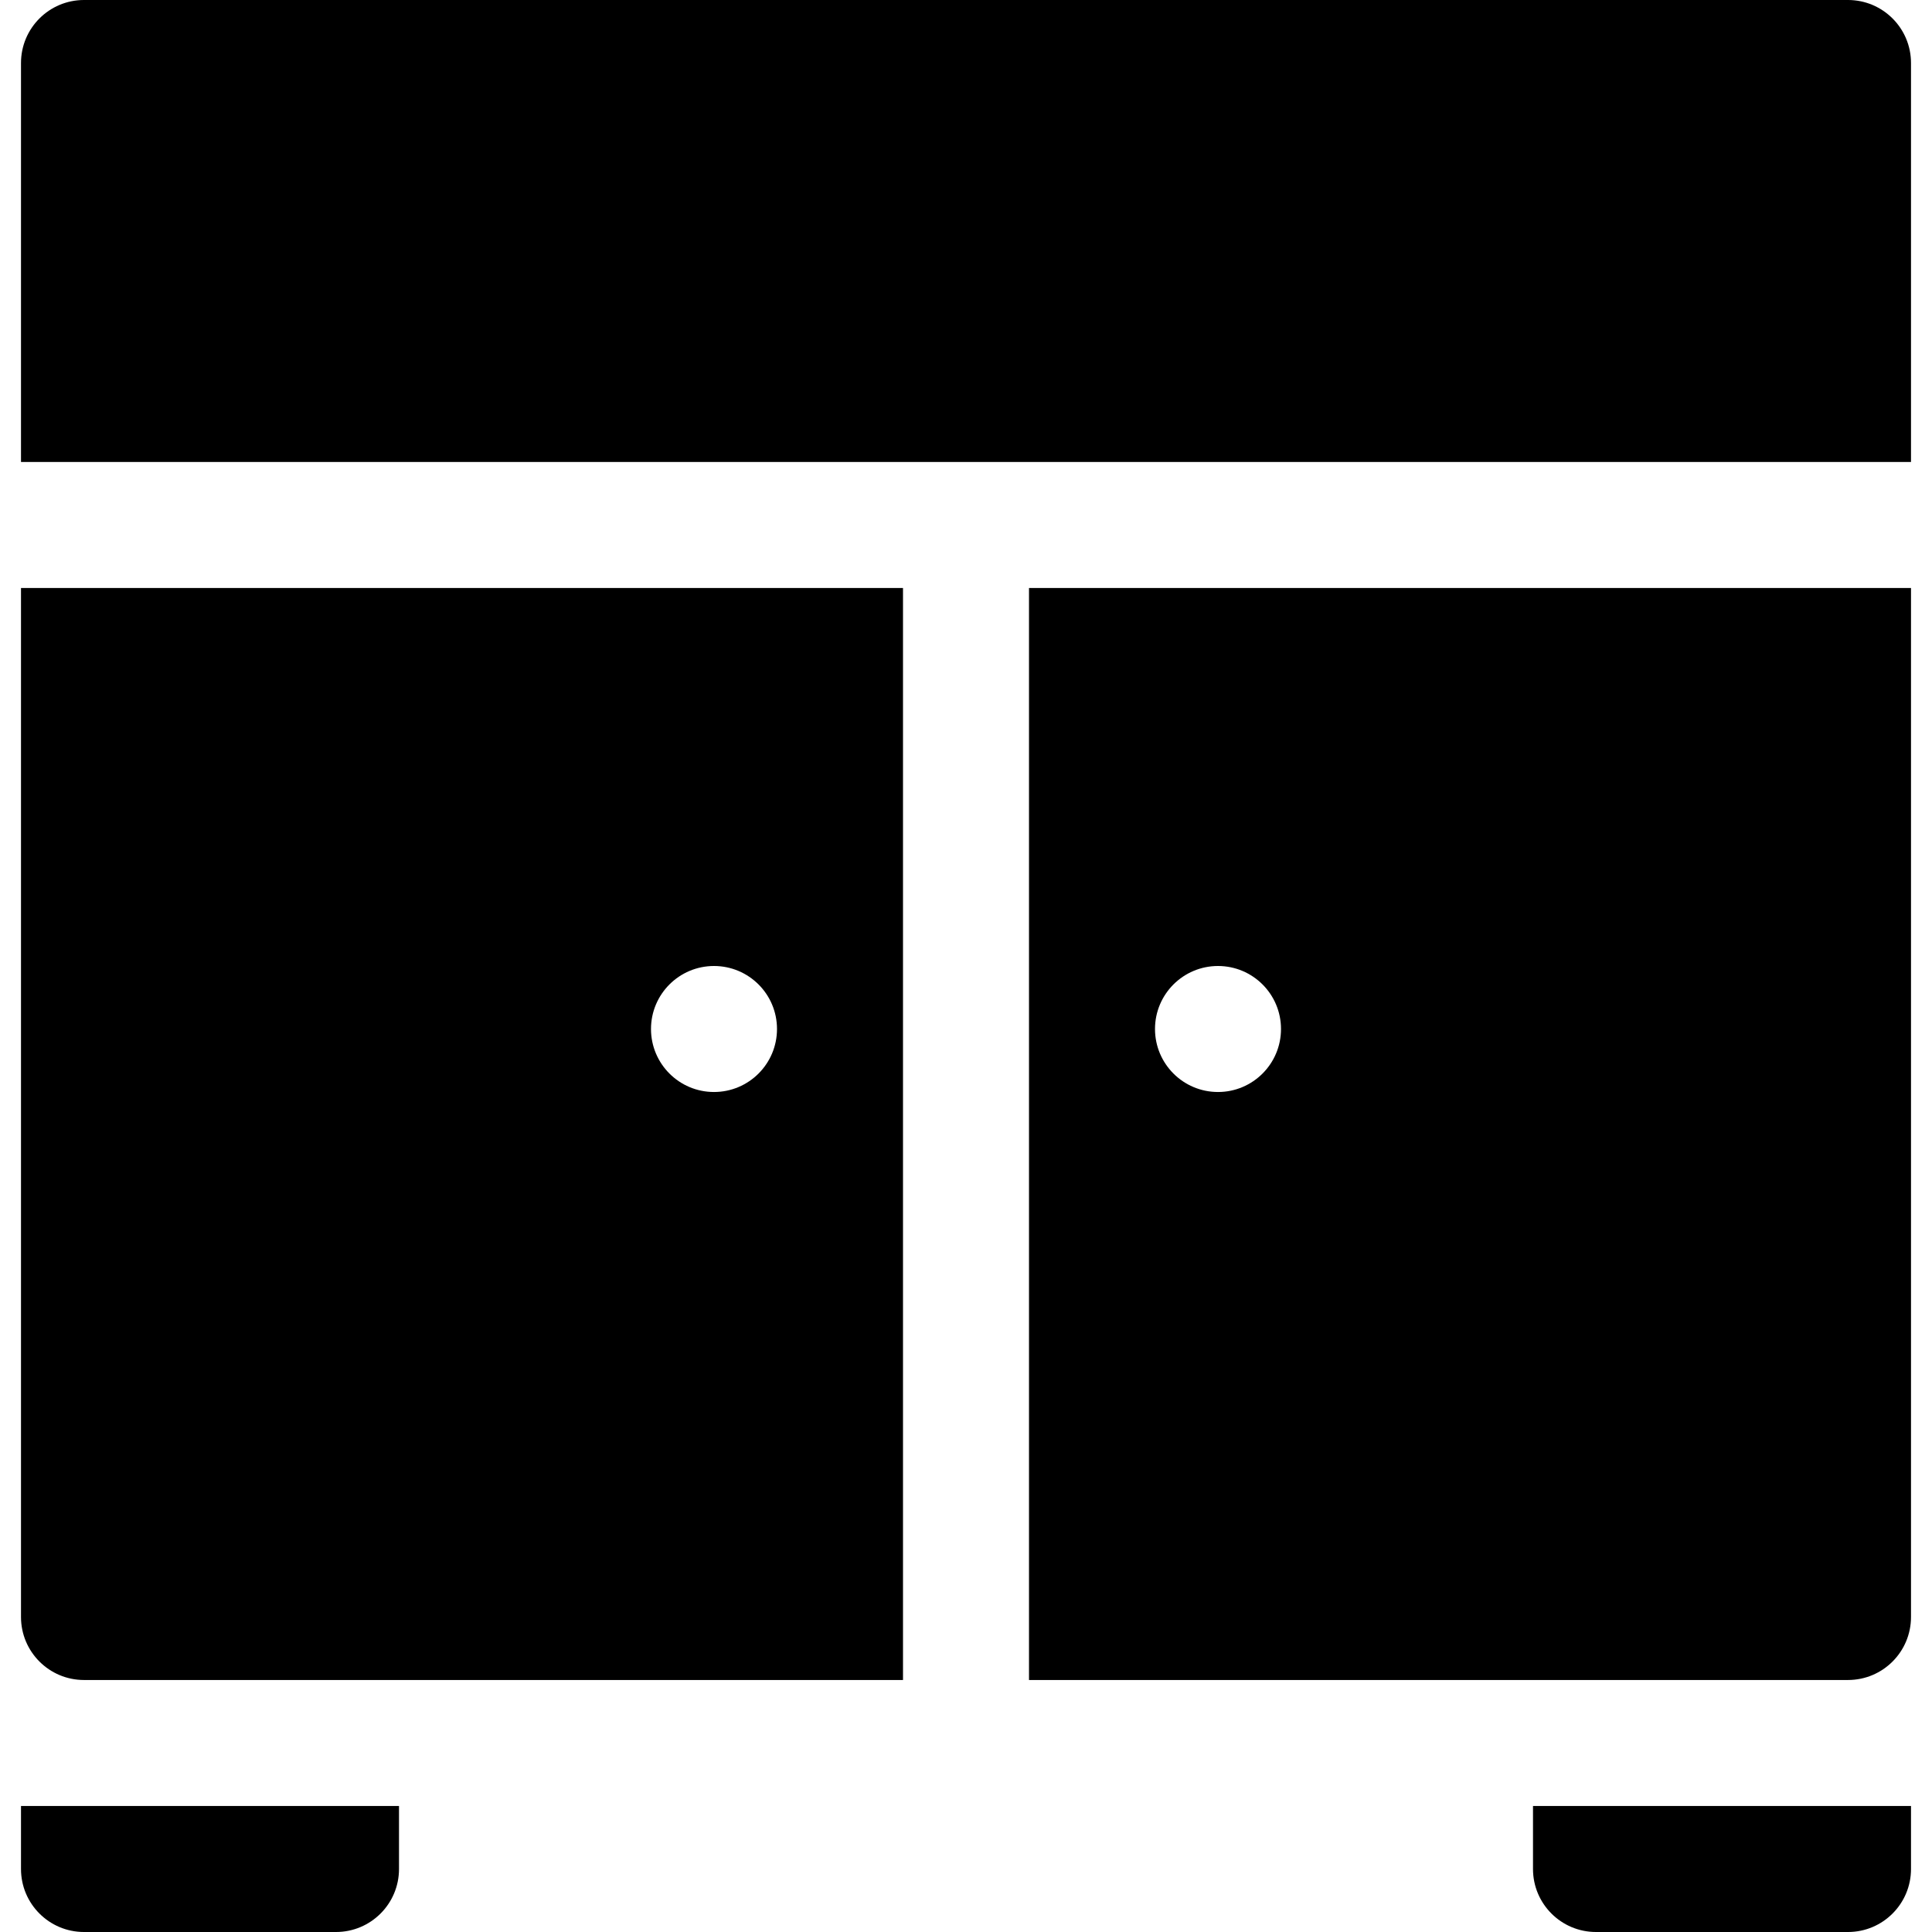
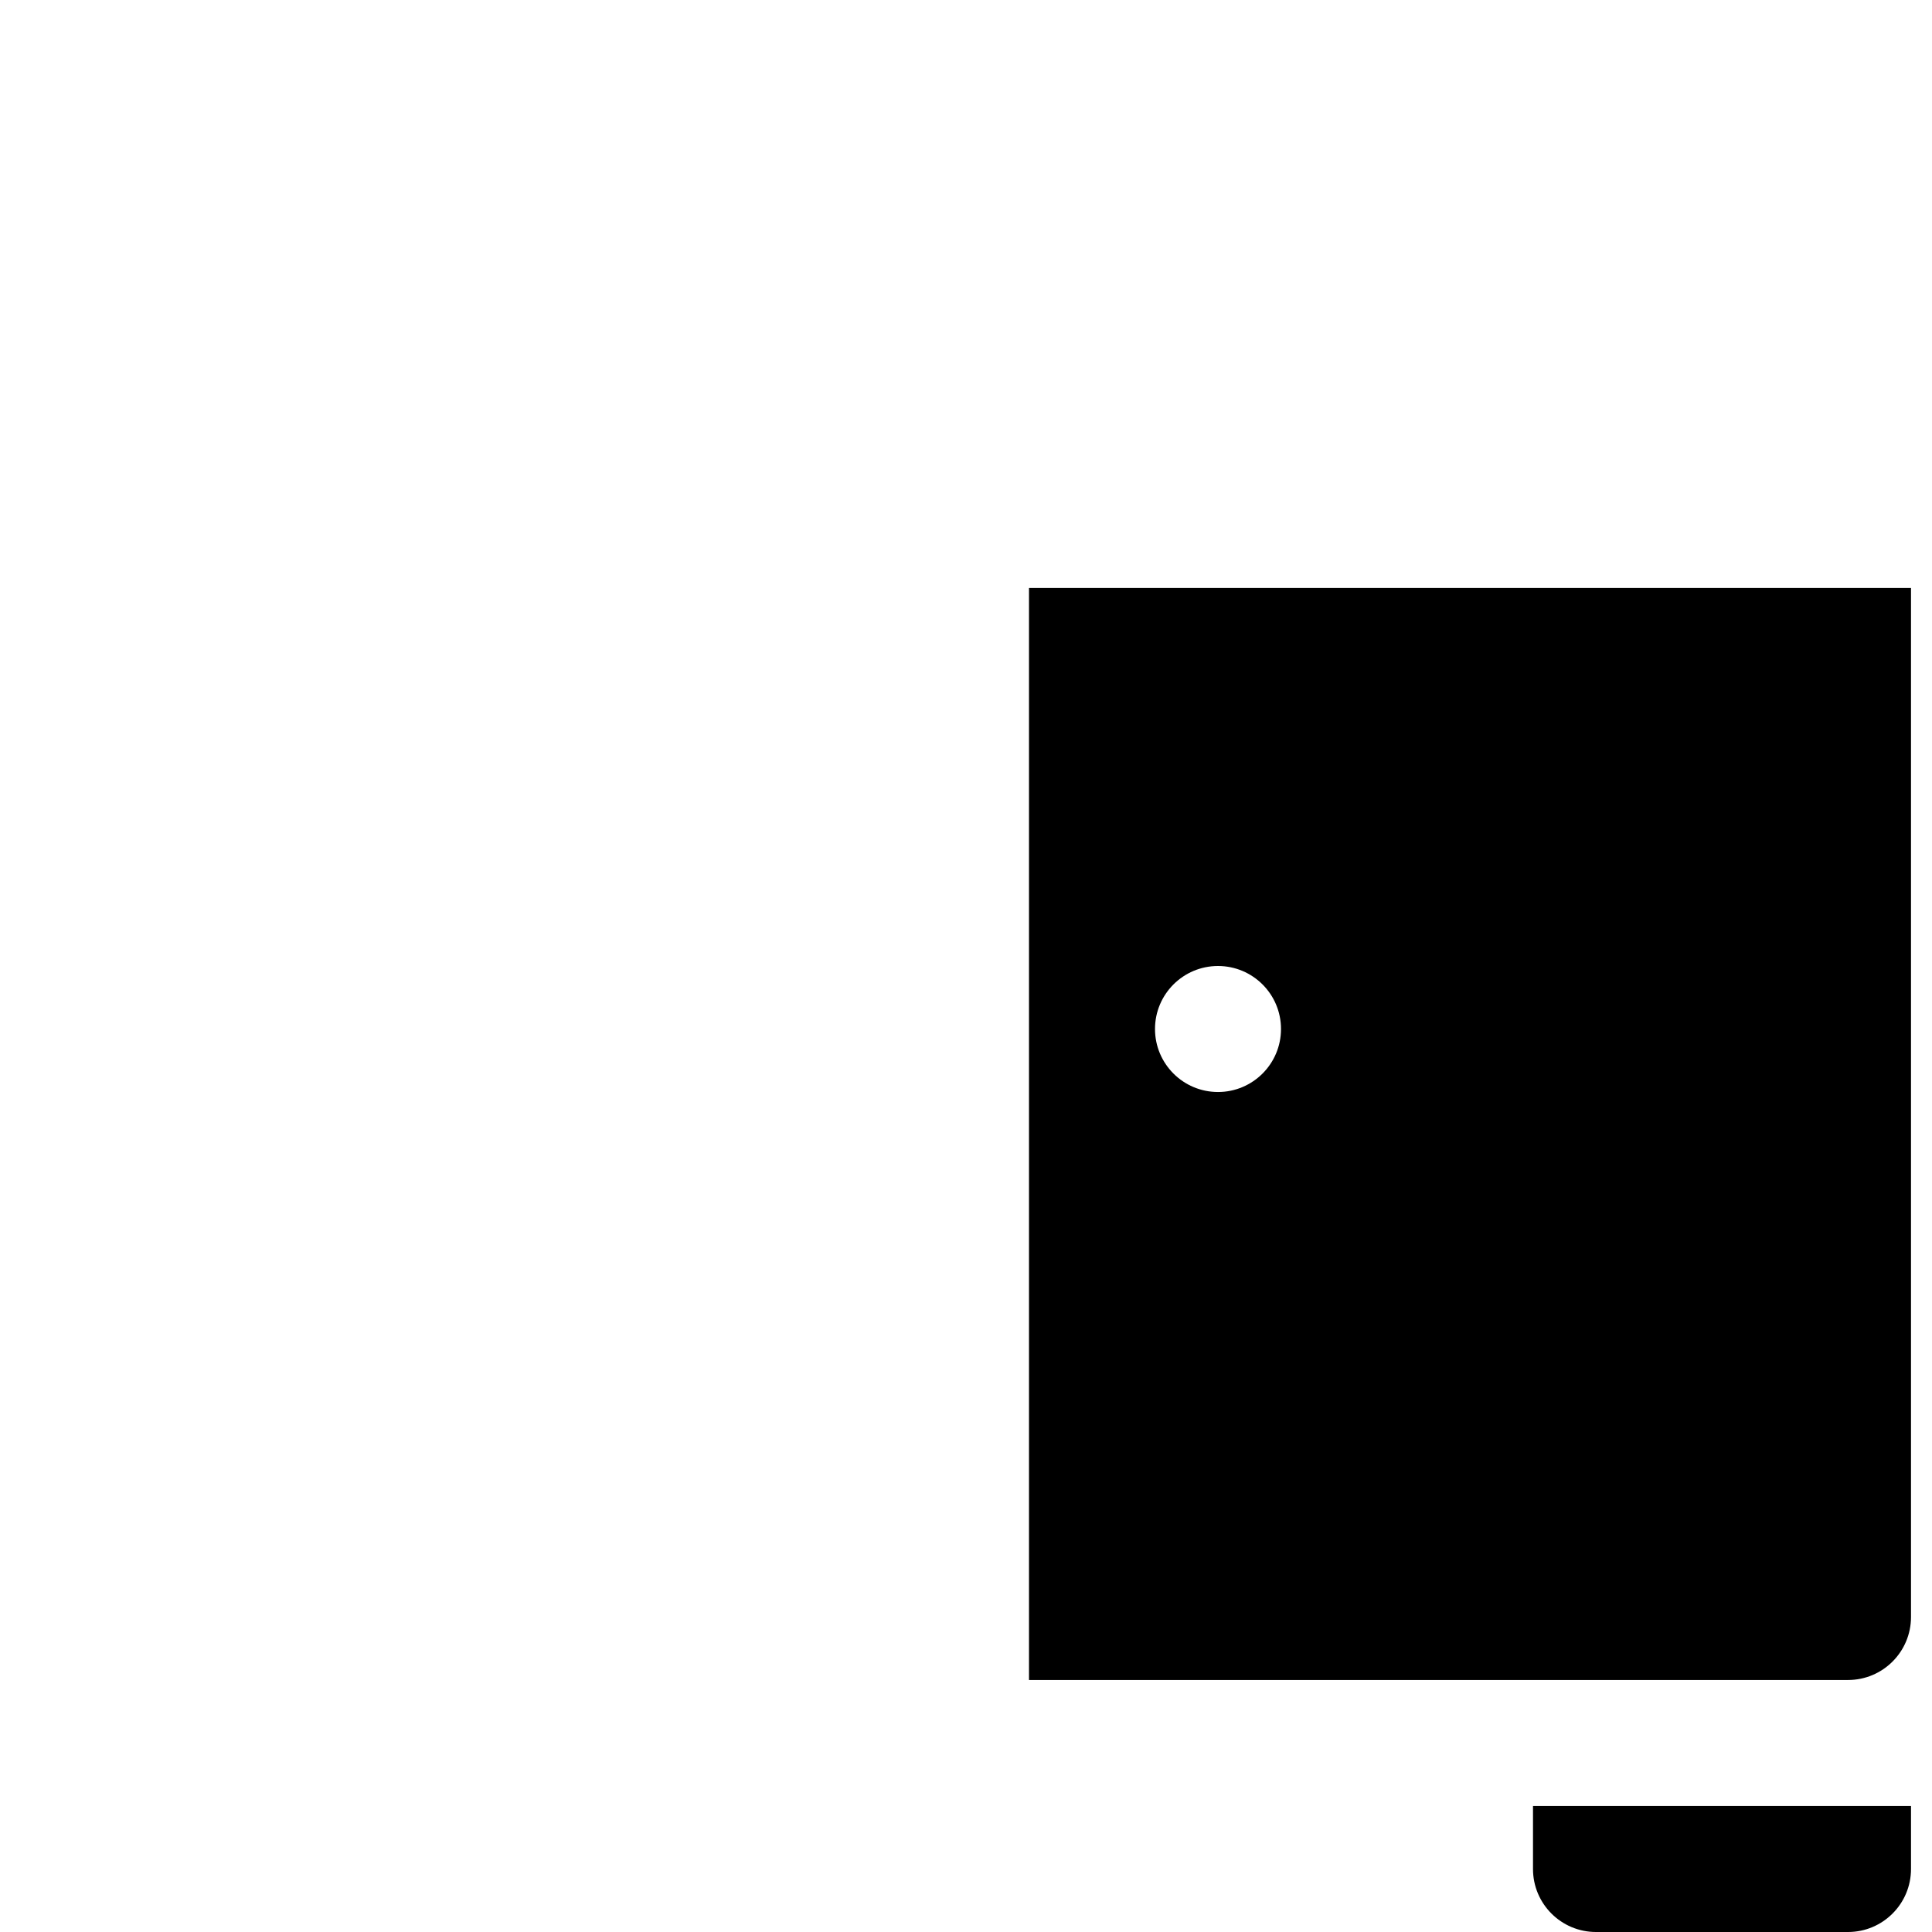
<svg xmlns="http://www.w3.org/2000/svg" fill="#000000" height="800px" width="800px" version="1.1" id="Layer_1" viewBox="0 0 512 512" xml:space="preserve">
  <g>
    <g>
-       <path d="M5.565,478.609v16.696c0,9.223,7.473,16.696,16.696,16.696h66.783c9.223,0,16.696-7.473,16.696-16.696v-16.696H5.565z" />
-     </g>
+       </g>
  </g>
  <g>
    <g>
      <path d="M406.261,478.609v16.696c0,9.223,7.473,16.696,16.696,16.696h66.783c9.223,0,16.696-7.473,16.696-16.696v-16.696H406.261z    " />
    </g>
  </g>
  <g>
    <g>
-       <path d="M489.739,0H22.261C13.038,0,5.565,7.473,5.565,16.696v105.739h500.87V16.696C506.435,7.473,498.962,0,489.739,0z" />
-     </g>
+       </g>
  </g>
  <g>
    <g>
-       <path d="M5.565,155.826v272.696c0,9.223,7.473,16.696,16.696,16.696h217.044V155.826H5.565z M189.217,289.391    c-9.22,0-16.696-7.475-16.696-16.696c0-9.22,7.475-16.696,16.696-16.696s16.696,7.475,16.696,16.696    C205.913,281.916,198.438,289.391,189.217,289.391z" />
-     </g>
+       </g>
  </g>
  <g>
    <g>
-       <path d="M272.696,155.826v289.391h217.043c9.223,0,16.696-7.473,16.696-16.696V155.826H272.696z M322.783,289.391    c-9.22,0-16.696-7.475-16.696-16.696c0-9.22,7.475-16.696,16.696-16.696s16.696,7.475,16.696,16.696    C339.478,281.916,332.003,289.391,322.783,289.391z" />
+       <path d="M272.696,155.826v289.391h217.043c9.223,0,16.696-7.473,16.696-16.696V155.826H272.696z M322.783,289.391    c-9.22,0-16.696-7.475-16.696-16.696c0-9.22,7.475-16.696,16.696-16.696s16.696,7.475,16.696,16.696    C339.478,281.916,332.003,289.391,322.783,289.391" />
    </g>
  </g>
</svg>